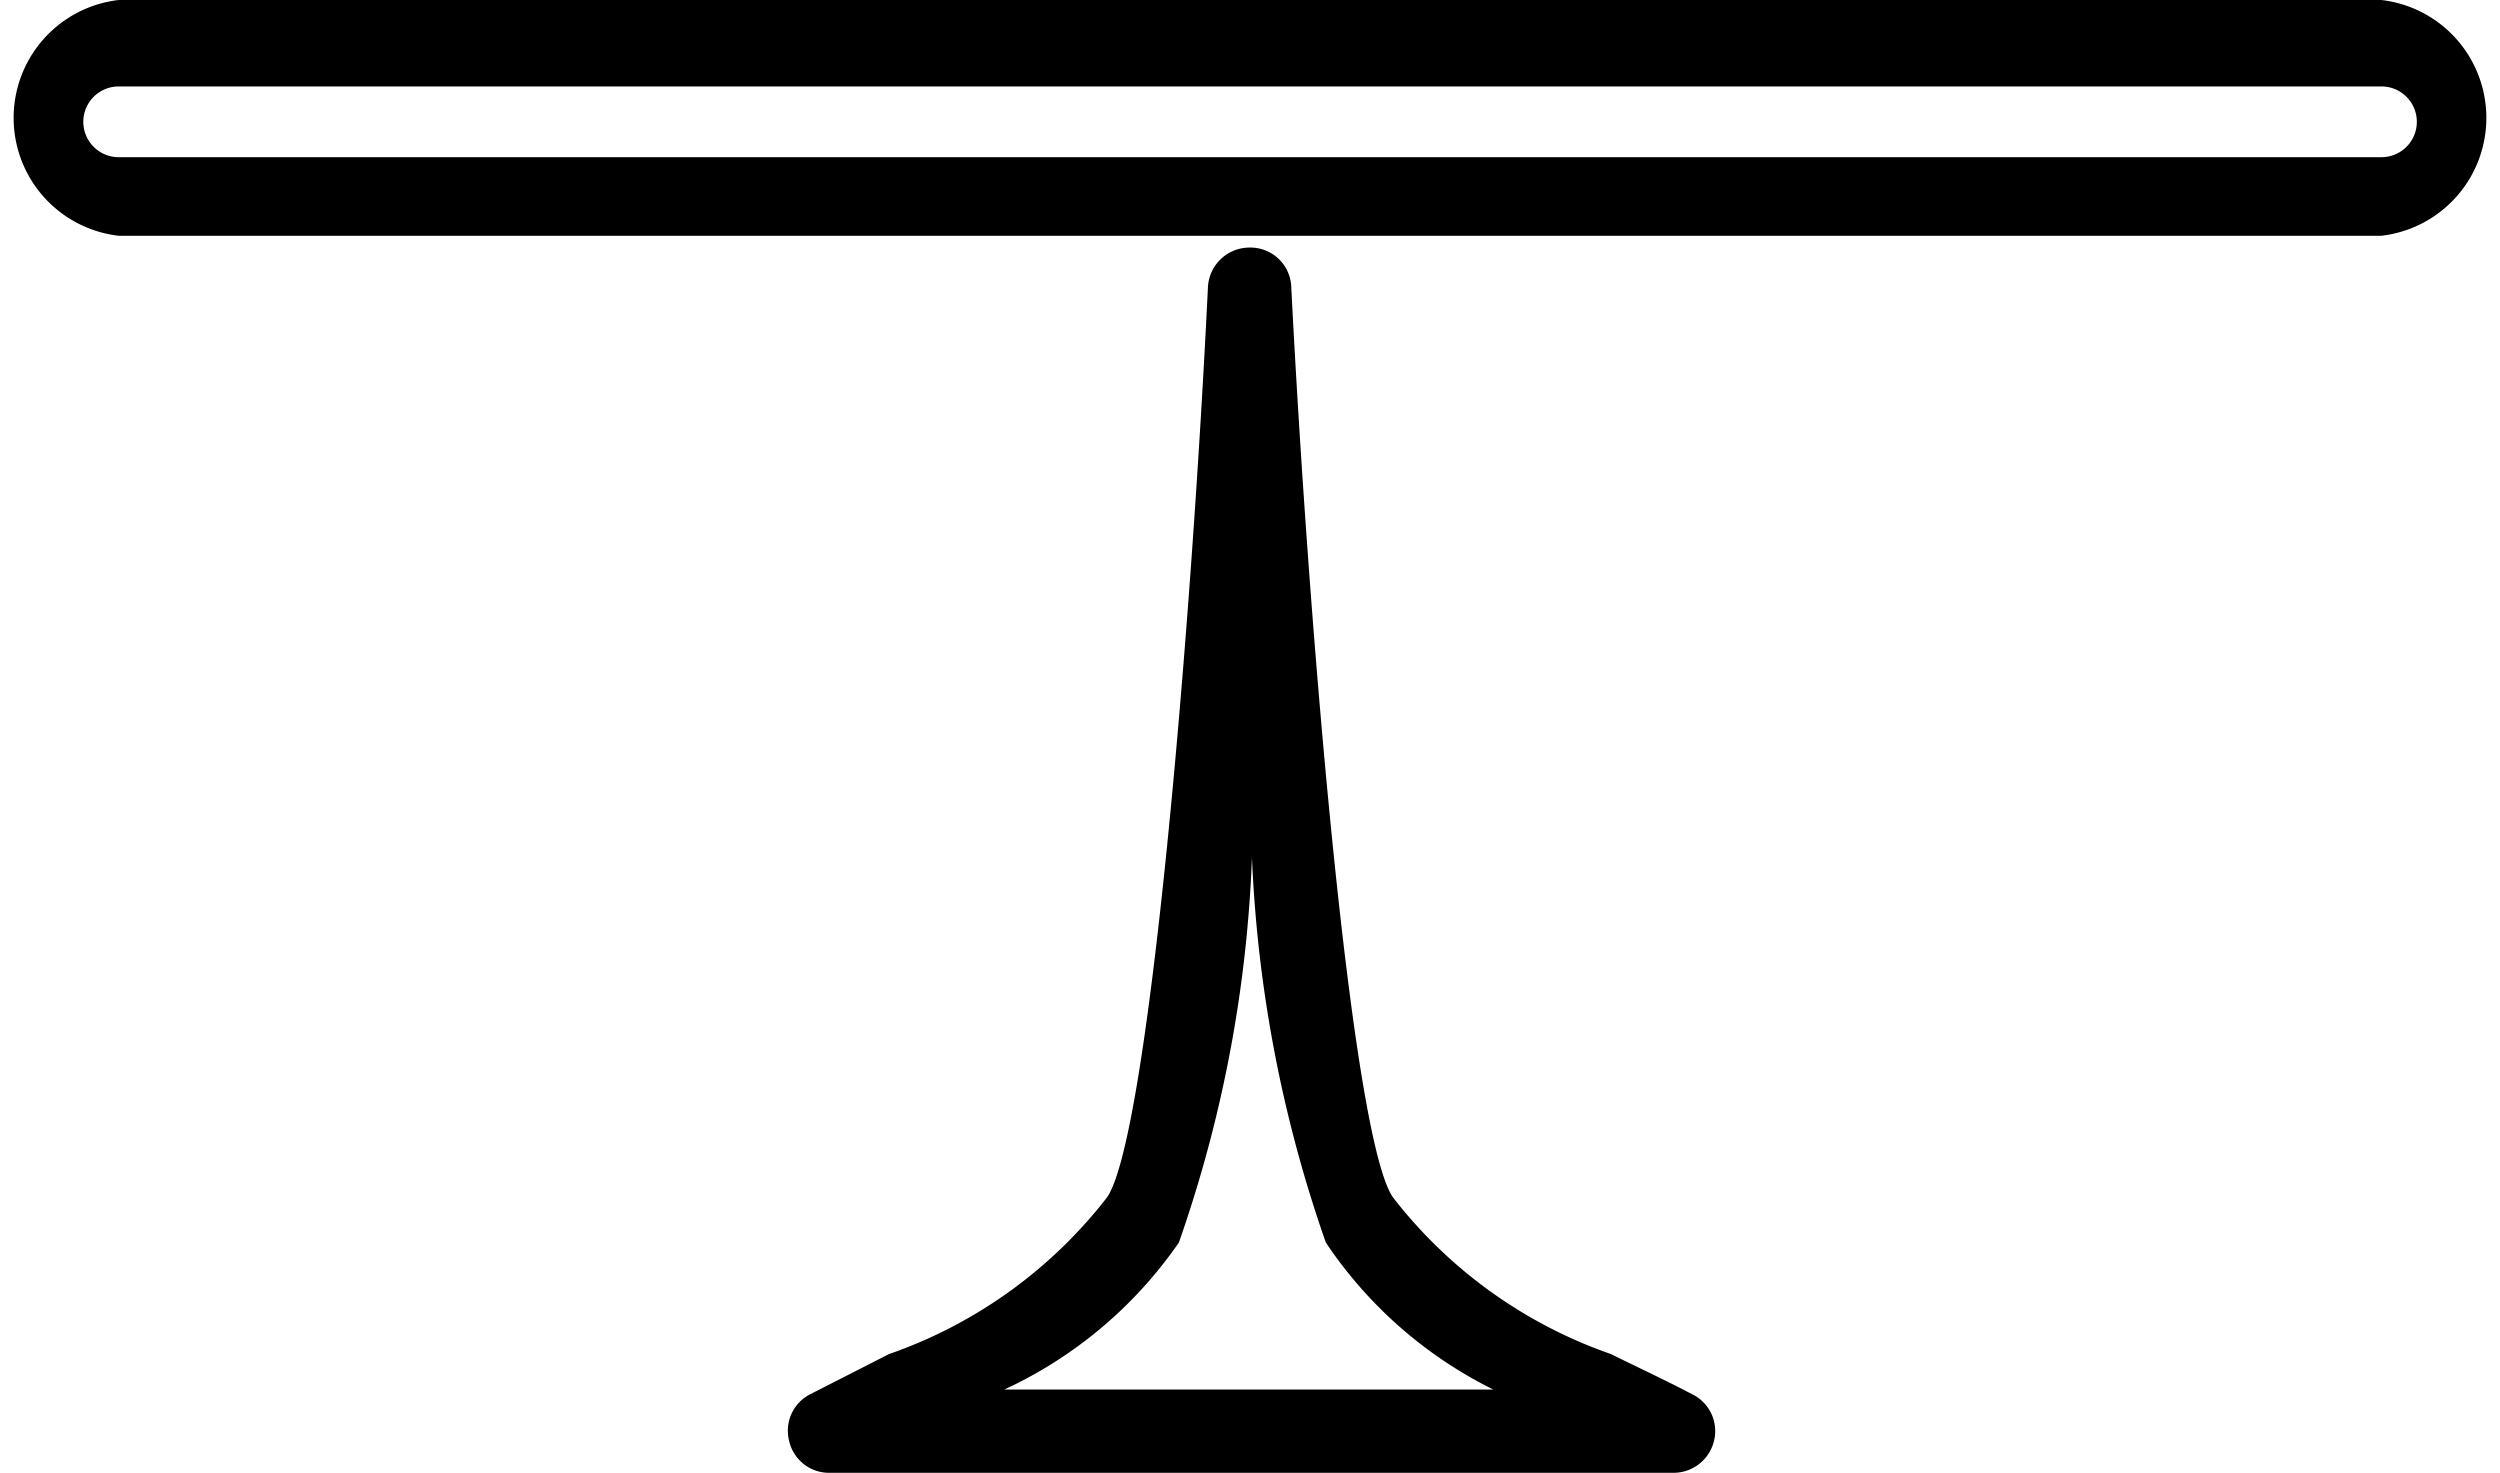
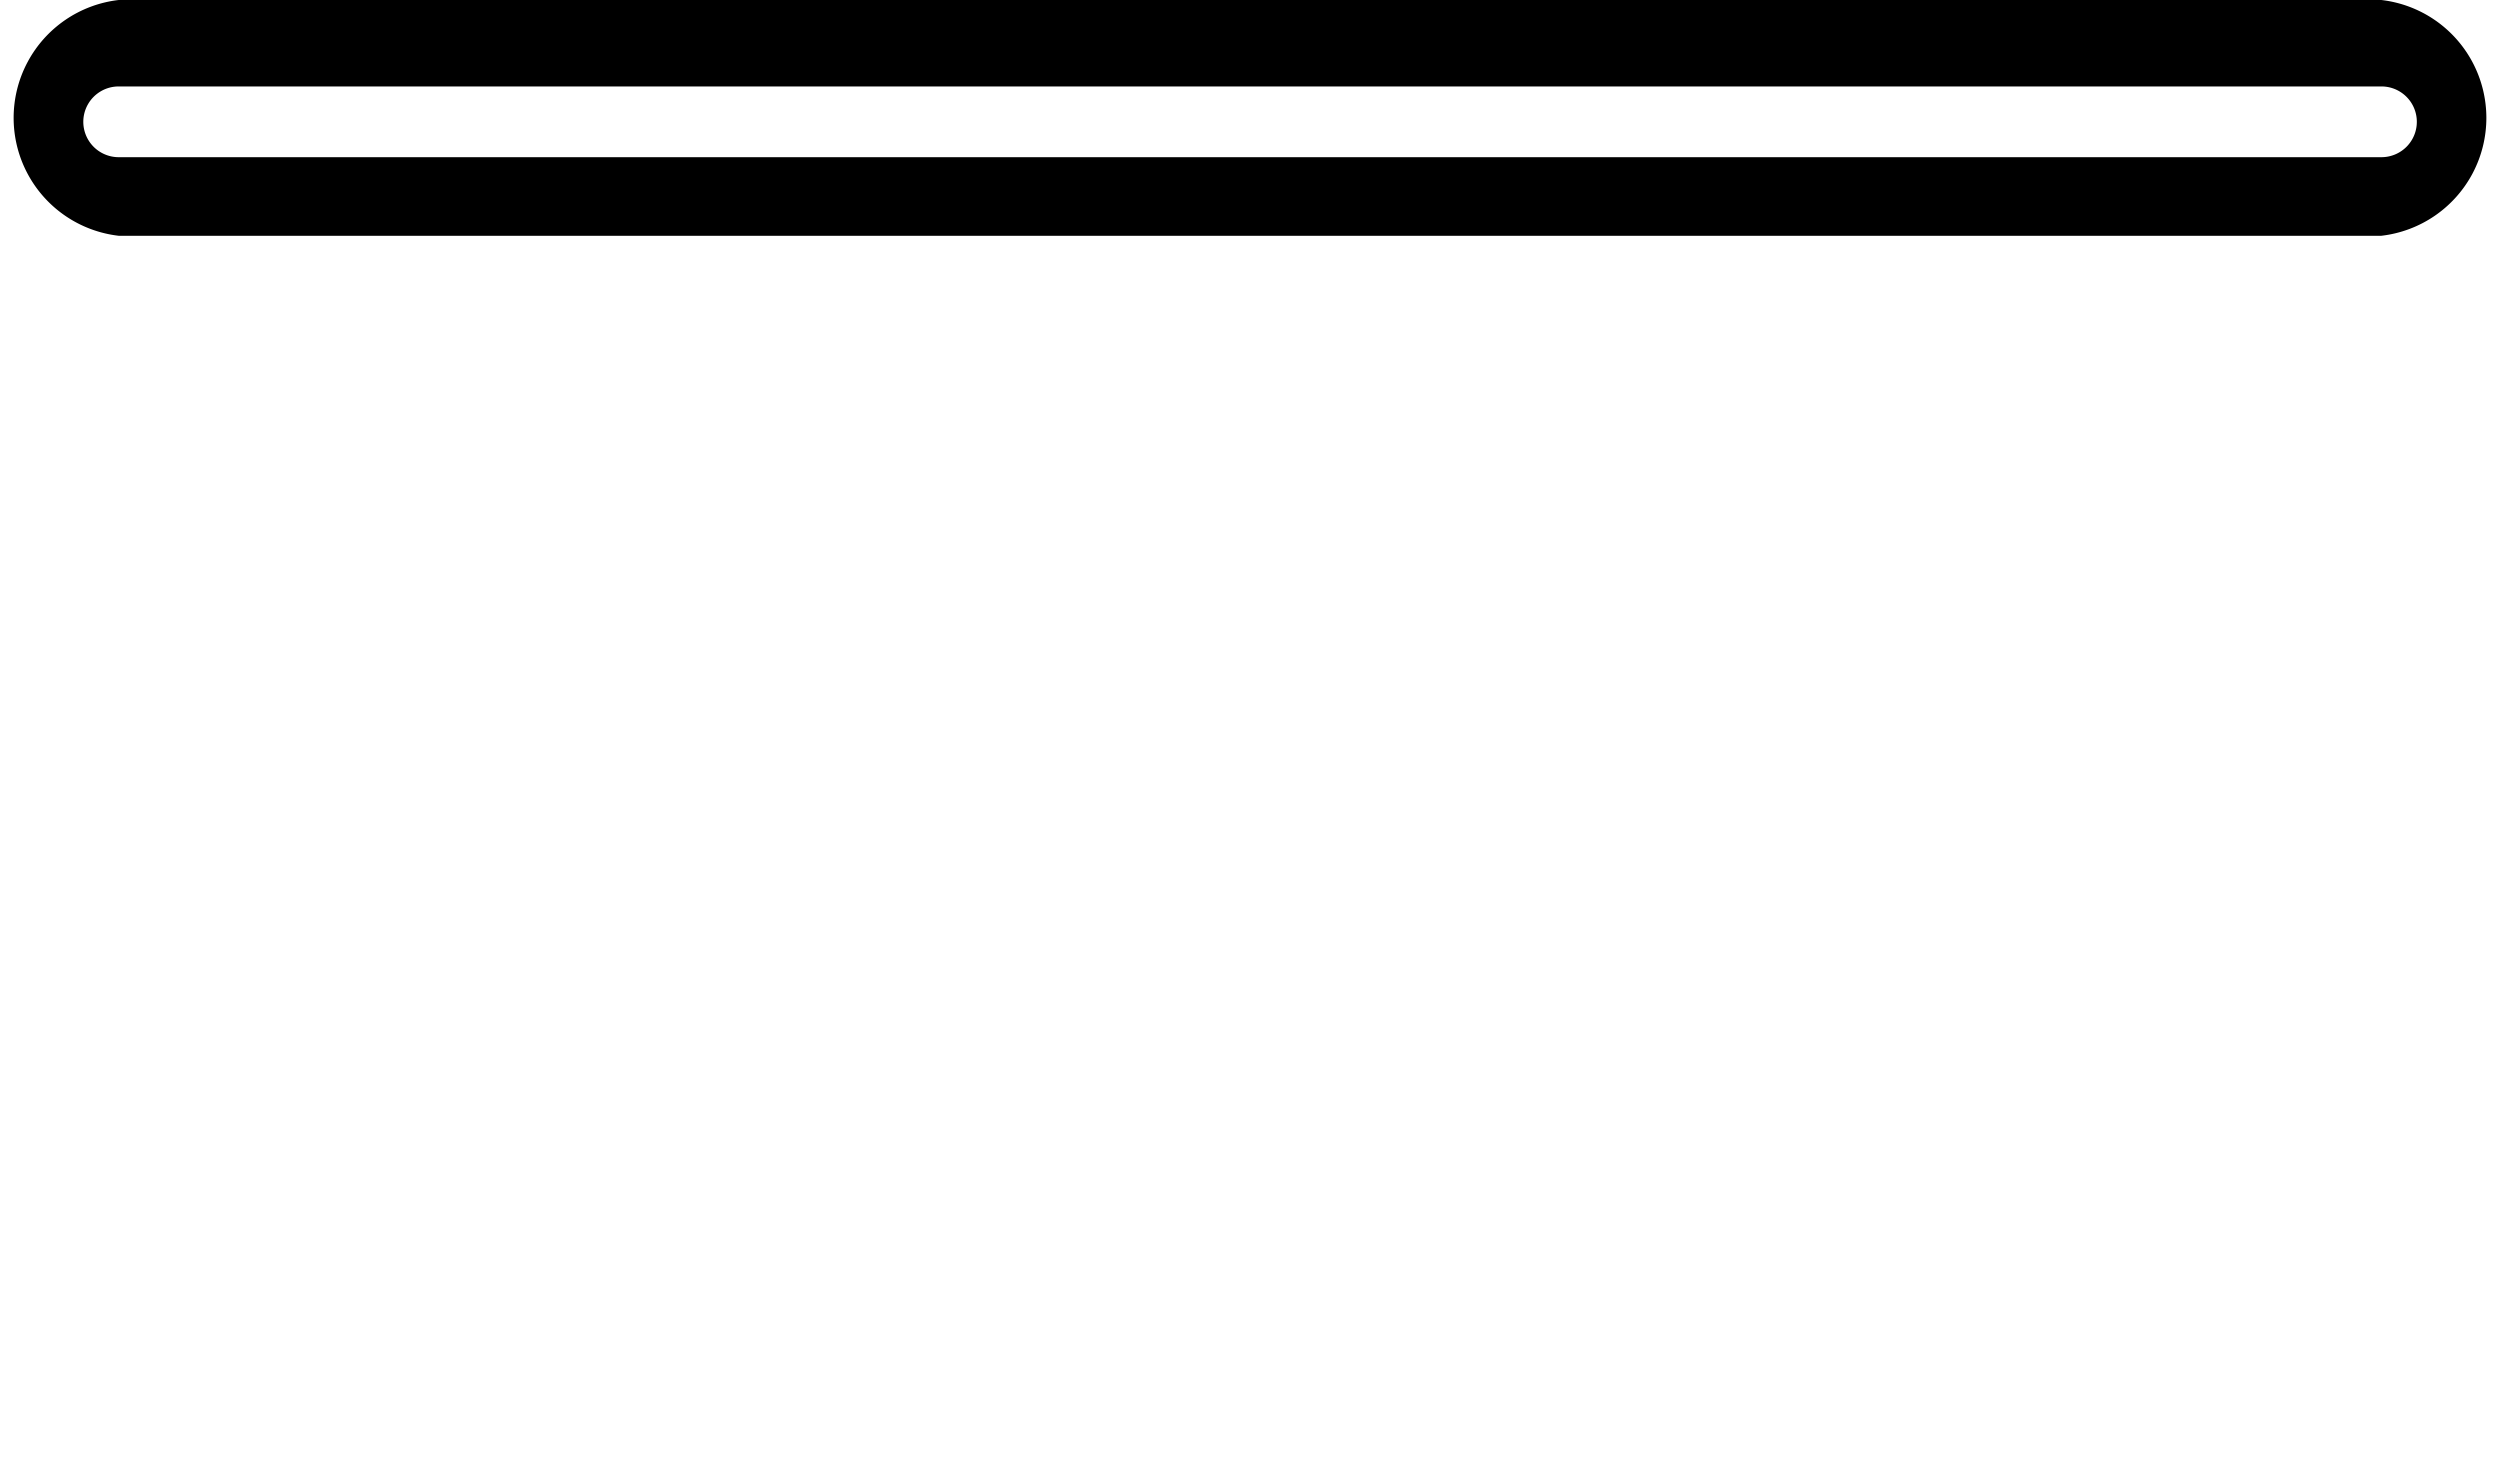
<svg xmlns="http://www.w3.org/2000/svg" viewBox="0 0 31.81 18.74">
  <g id="Capa_2" data-name="Capa 2">
    <g id="_ÎÓÈ_1" data-name="—ÎÓÈ_1">
      <path d="M8.33,0H1.51a1.51,1.51,0,0,0,0,3H30.3a1.51,1.51,0,0,0,0-3H18.21M30.75,1.51A.45.45,0,0,1,30.3,2H1.51a.45.45,0,0,1,0-.9H30.3A.45.45,0,0,1,30.75,1.51Z" />
-       <path d="M20.5,17.23a6,6,0,0,1-2.78-2c-.53-.8-1.07-7.25-1.29-11.58a.52.52,0,0,0-.53-.5.53.53,0,0,0-.53.5c-.21,4.33-.75,10.78-1.28,11.58a6,6,0,0,1-2.78,2l-1,.51a.52.52,0,0,0-.27.59.52.52,0,0,0,.51.41H21.29a.53.53,0,0,0,.52-.41.52.52,0,0,0-.28-.59C21.17,17.55,20.82,17.39,20.5,17.23Zm-7.72.45A5.51,5.51,0,0,0,15,15.81a16.68,16.68,0,0,0,.93-4.9,16.92,16.92,0,0,0,.94,4.9A5.49,5.49,0,0,0,19,17.68Z" />
    </g>
  </g>
</svg>